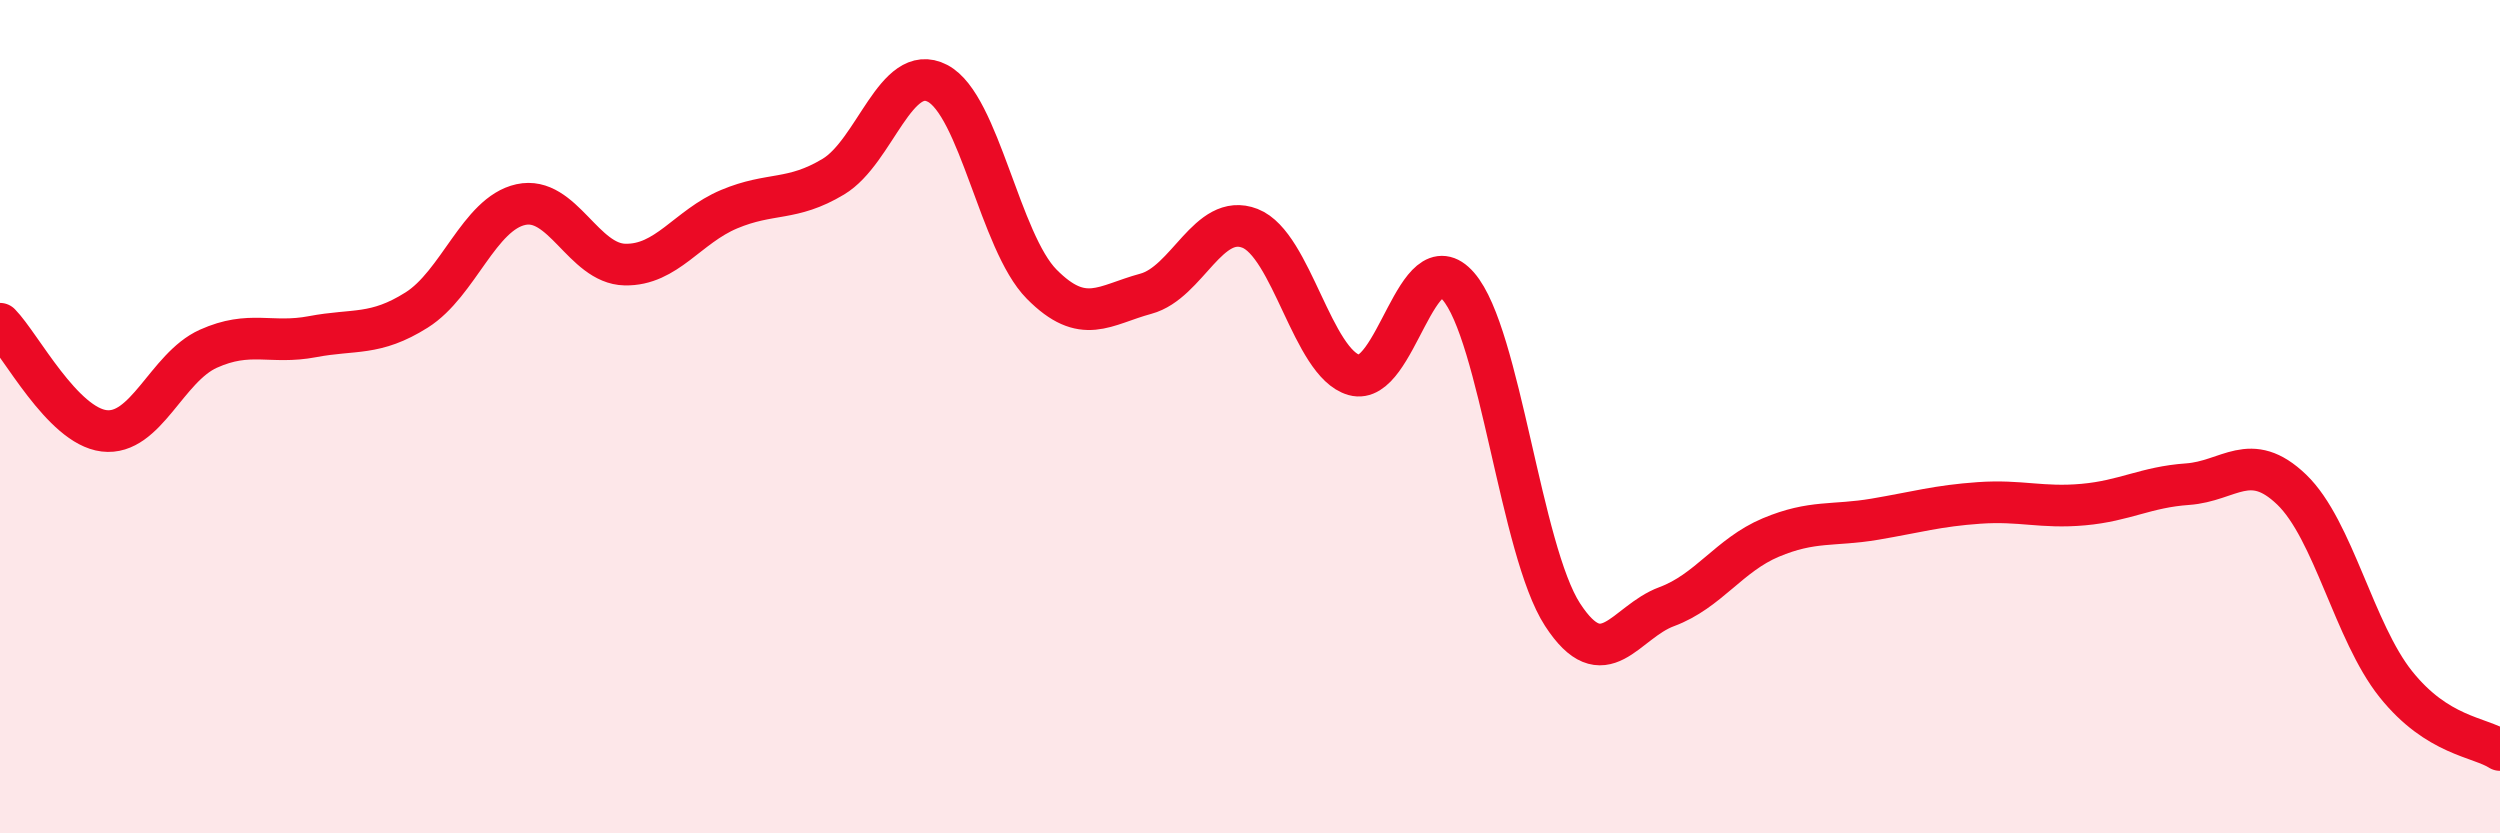
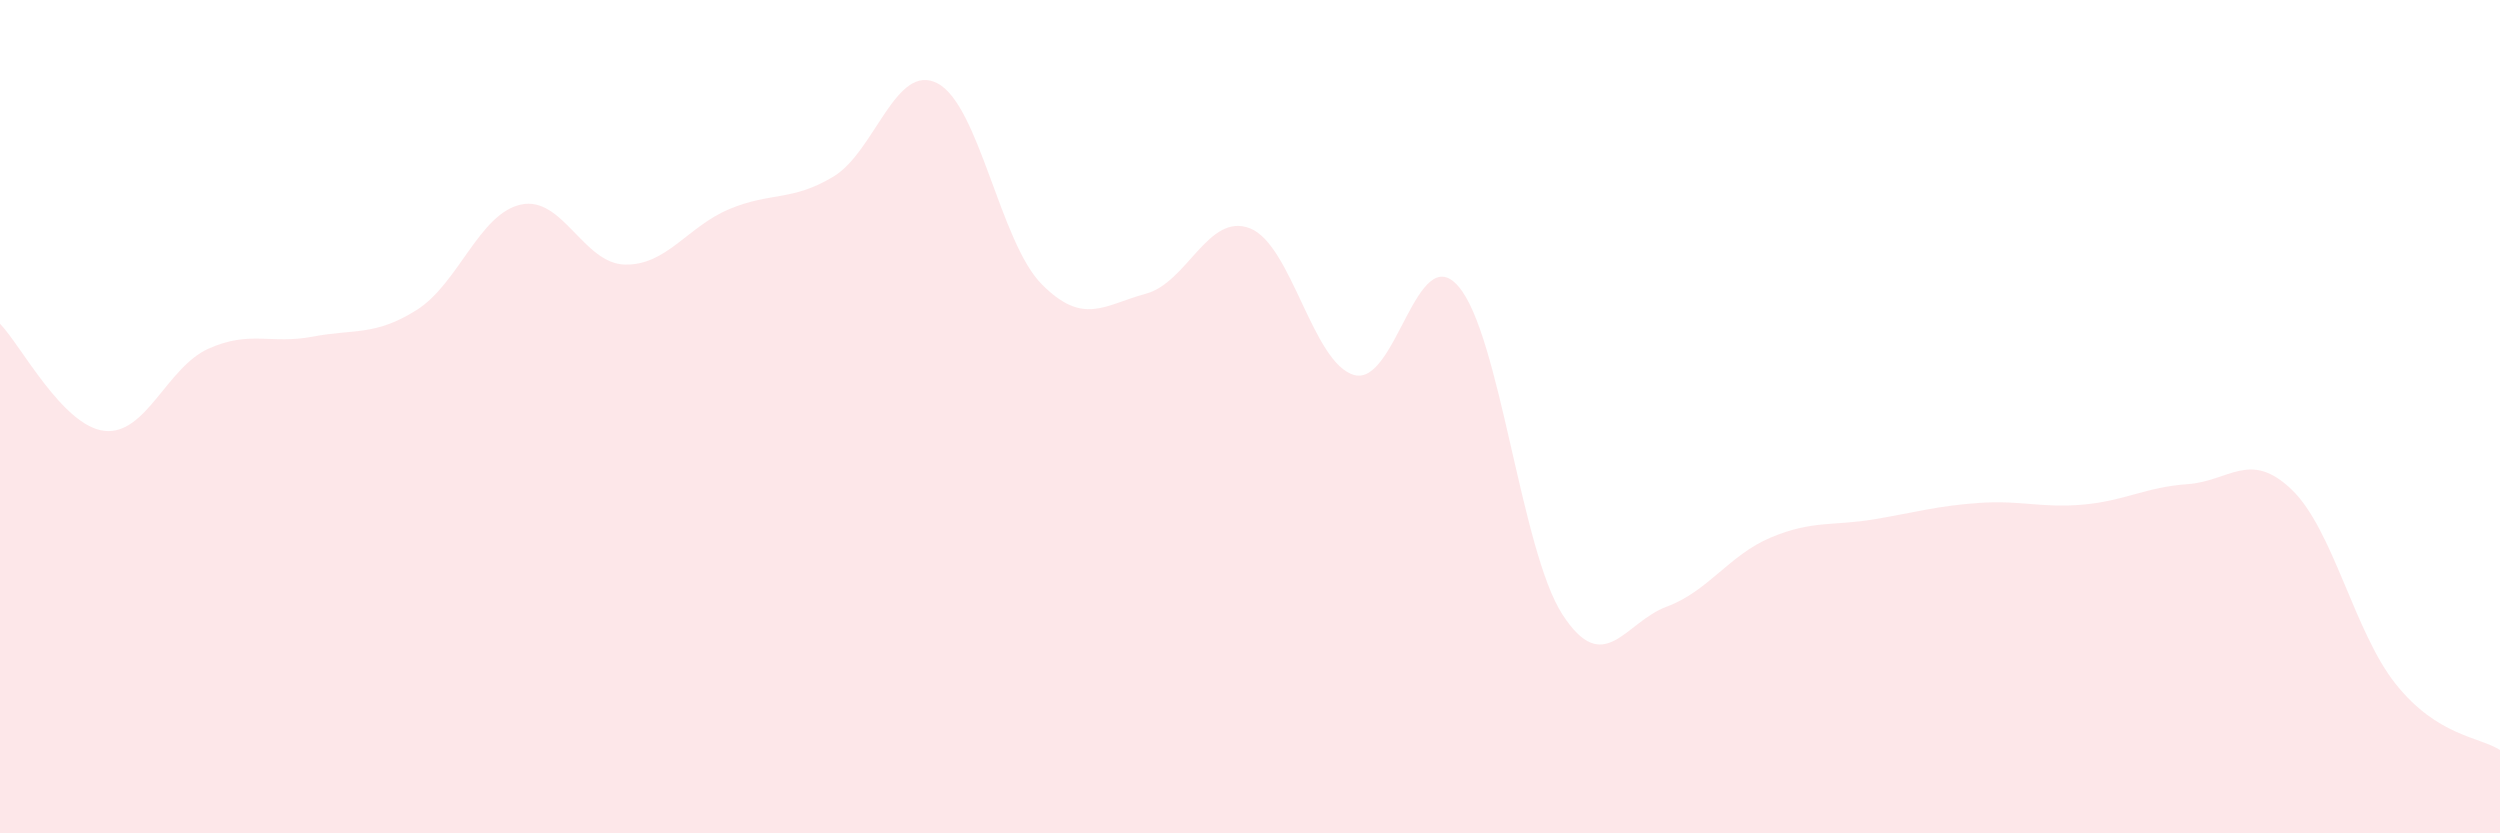
<svg xmlns="http://www.w3.org/2000/svg" width="60" height="20" viewBox="0 0 60 20">
  <path d="M 0,7.77 C 0.5,8.28 1.5,10.22 2.5,10.34 C 3.5,10.46 4,8.82 5,8.37 C 6,7.92 6.5,8.27 7.5,8.08 C 8.5,7.89 9,8.07 10,7.44 C 11,6.81 11.5,5.13 12.5,4.91 C 13.5,4.69 14,6.33 15,6.35 C 16,6.37 16.5,5.44 17.5,5.02 C 18.5,4.6 19,4.84 20,4.24 C 21,3.64 21.5,1.48 22.5,2 C 23.5,2.52 24,5.81 25,6.82 C 26,7.83 26.5,7.32 27.5,7.05 C 28.5,6.78 29,5.09 30,5.48 C 31,5.87 31.5,8.72 32.5,9 C 33.5,9.28 34,5.72 35,6.87 C 36,8.02 36.5,13.21 37.5,14.75 C 38.5,16.29 39,14.93 40,14.56 C 41,14.19 41.5,13.32 42.5,12.9 C 43.5,12.48 44,12.63 45,12.46 C 46,12.29 46.5,12.14 47.5,12.07 C 48.5,12 49,12.2 50,12.11 C 51,12.02 51.5,11.69 52.5,11.62 C 53.5,11.55 54,10.79 55,11.75 C 56,12.71 56.5,15.17 57.5,16.42 C 58.5,17.67 59.5,17.68 60,18L60 20L0 20Z" fill="#EB0A25" opacity="0.1" stroke-linecap="round" stroke-linejoin="round" />
-   <path d="M 0,7.77 C 0.5,8.28 1.5,10.22 2.5,10.34 C 3.5,10.46 4,8.82 5,8.37 C 6,7.92 6.5,8.27 7.5,8.08 C 8.5,7.89 9,8.07 10,7.44 C 11,6.81 11.5,5.13 12.5,4.91 C 13.5,4.69 14,6.33 15,6.35 C 16,6.37 16.5,5.44 17.5,5.02 C 18.5,4.6 19,4.84 20,4.24 C 21,3.64 21.5,1.48 22.5,2 C 23.5,2.52 24,5.81 25,6.82 C 26,7.83 26.5,7.32 27.5,7.05 C 28.5,6.78 29,5.09 30,5.48 C 31,5.87 31.5,8.72 32.5,9 C 33.5,9.28 34,5.72 35,6.87 C 36,8.02 36.5,13.21 37.5,14.75 C 38.5,16.29 39,14.93 40,14.56 C 41,14.19 41.5,13.32 42.5,12.9 C 43.5,12.48 44,12.63 45,12.46 C 46,12.29 46.5,12.14 47.5,12.07 C 48.5,12 49,12.2 50,12.11 C 51,12.02 51.5,11.69 52.5,11.62 C 53.5,11.55 54,10.79 55,11.75 C 56,12.71 56.5,15.17 57.5,16.42 C 58.5,17.67 59.5,17.68 60,18" stroke="#EB0A25" stroke-width="1" fill="none" stroke-linecap="round" stroke-linejoin="round" />
</svg>